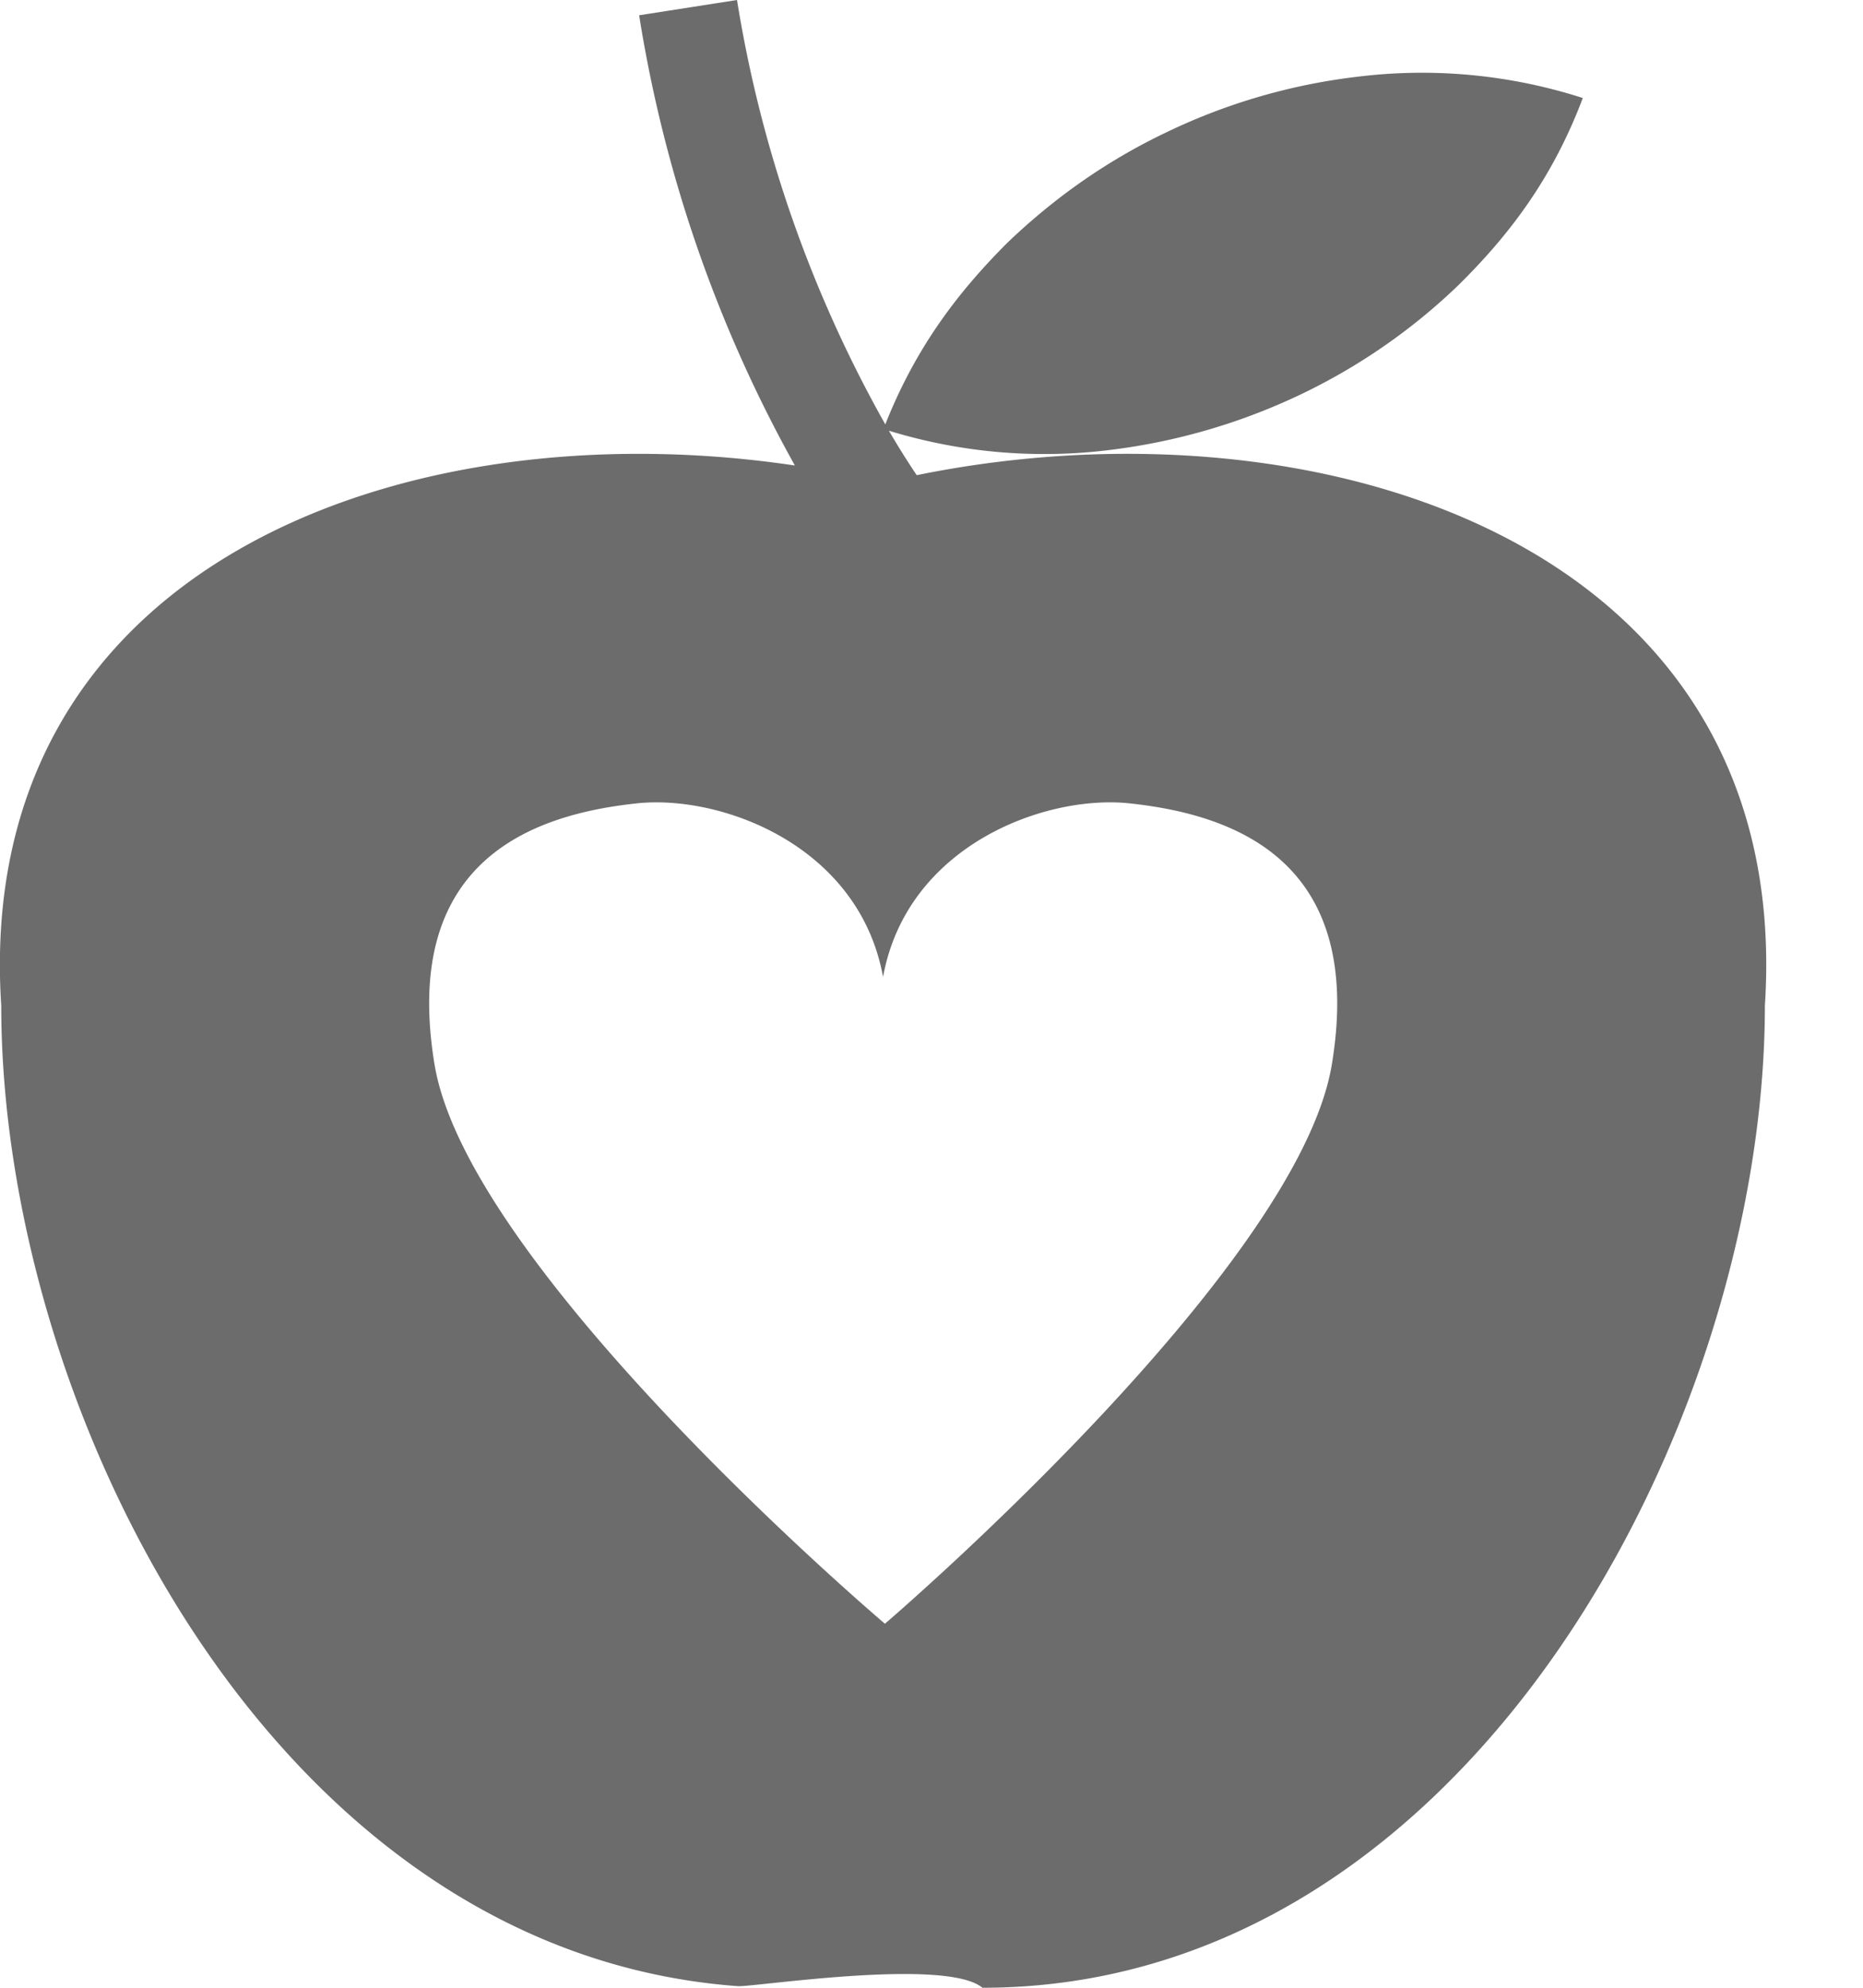
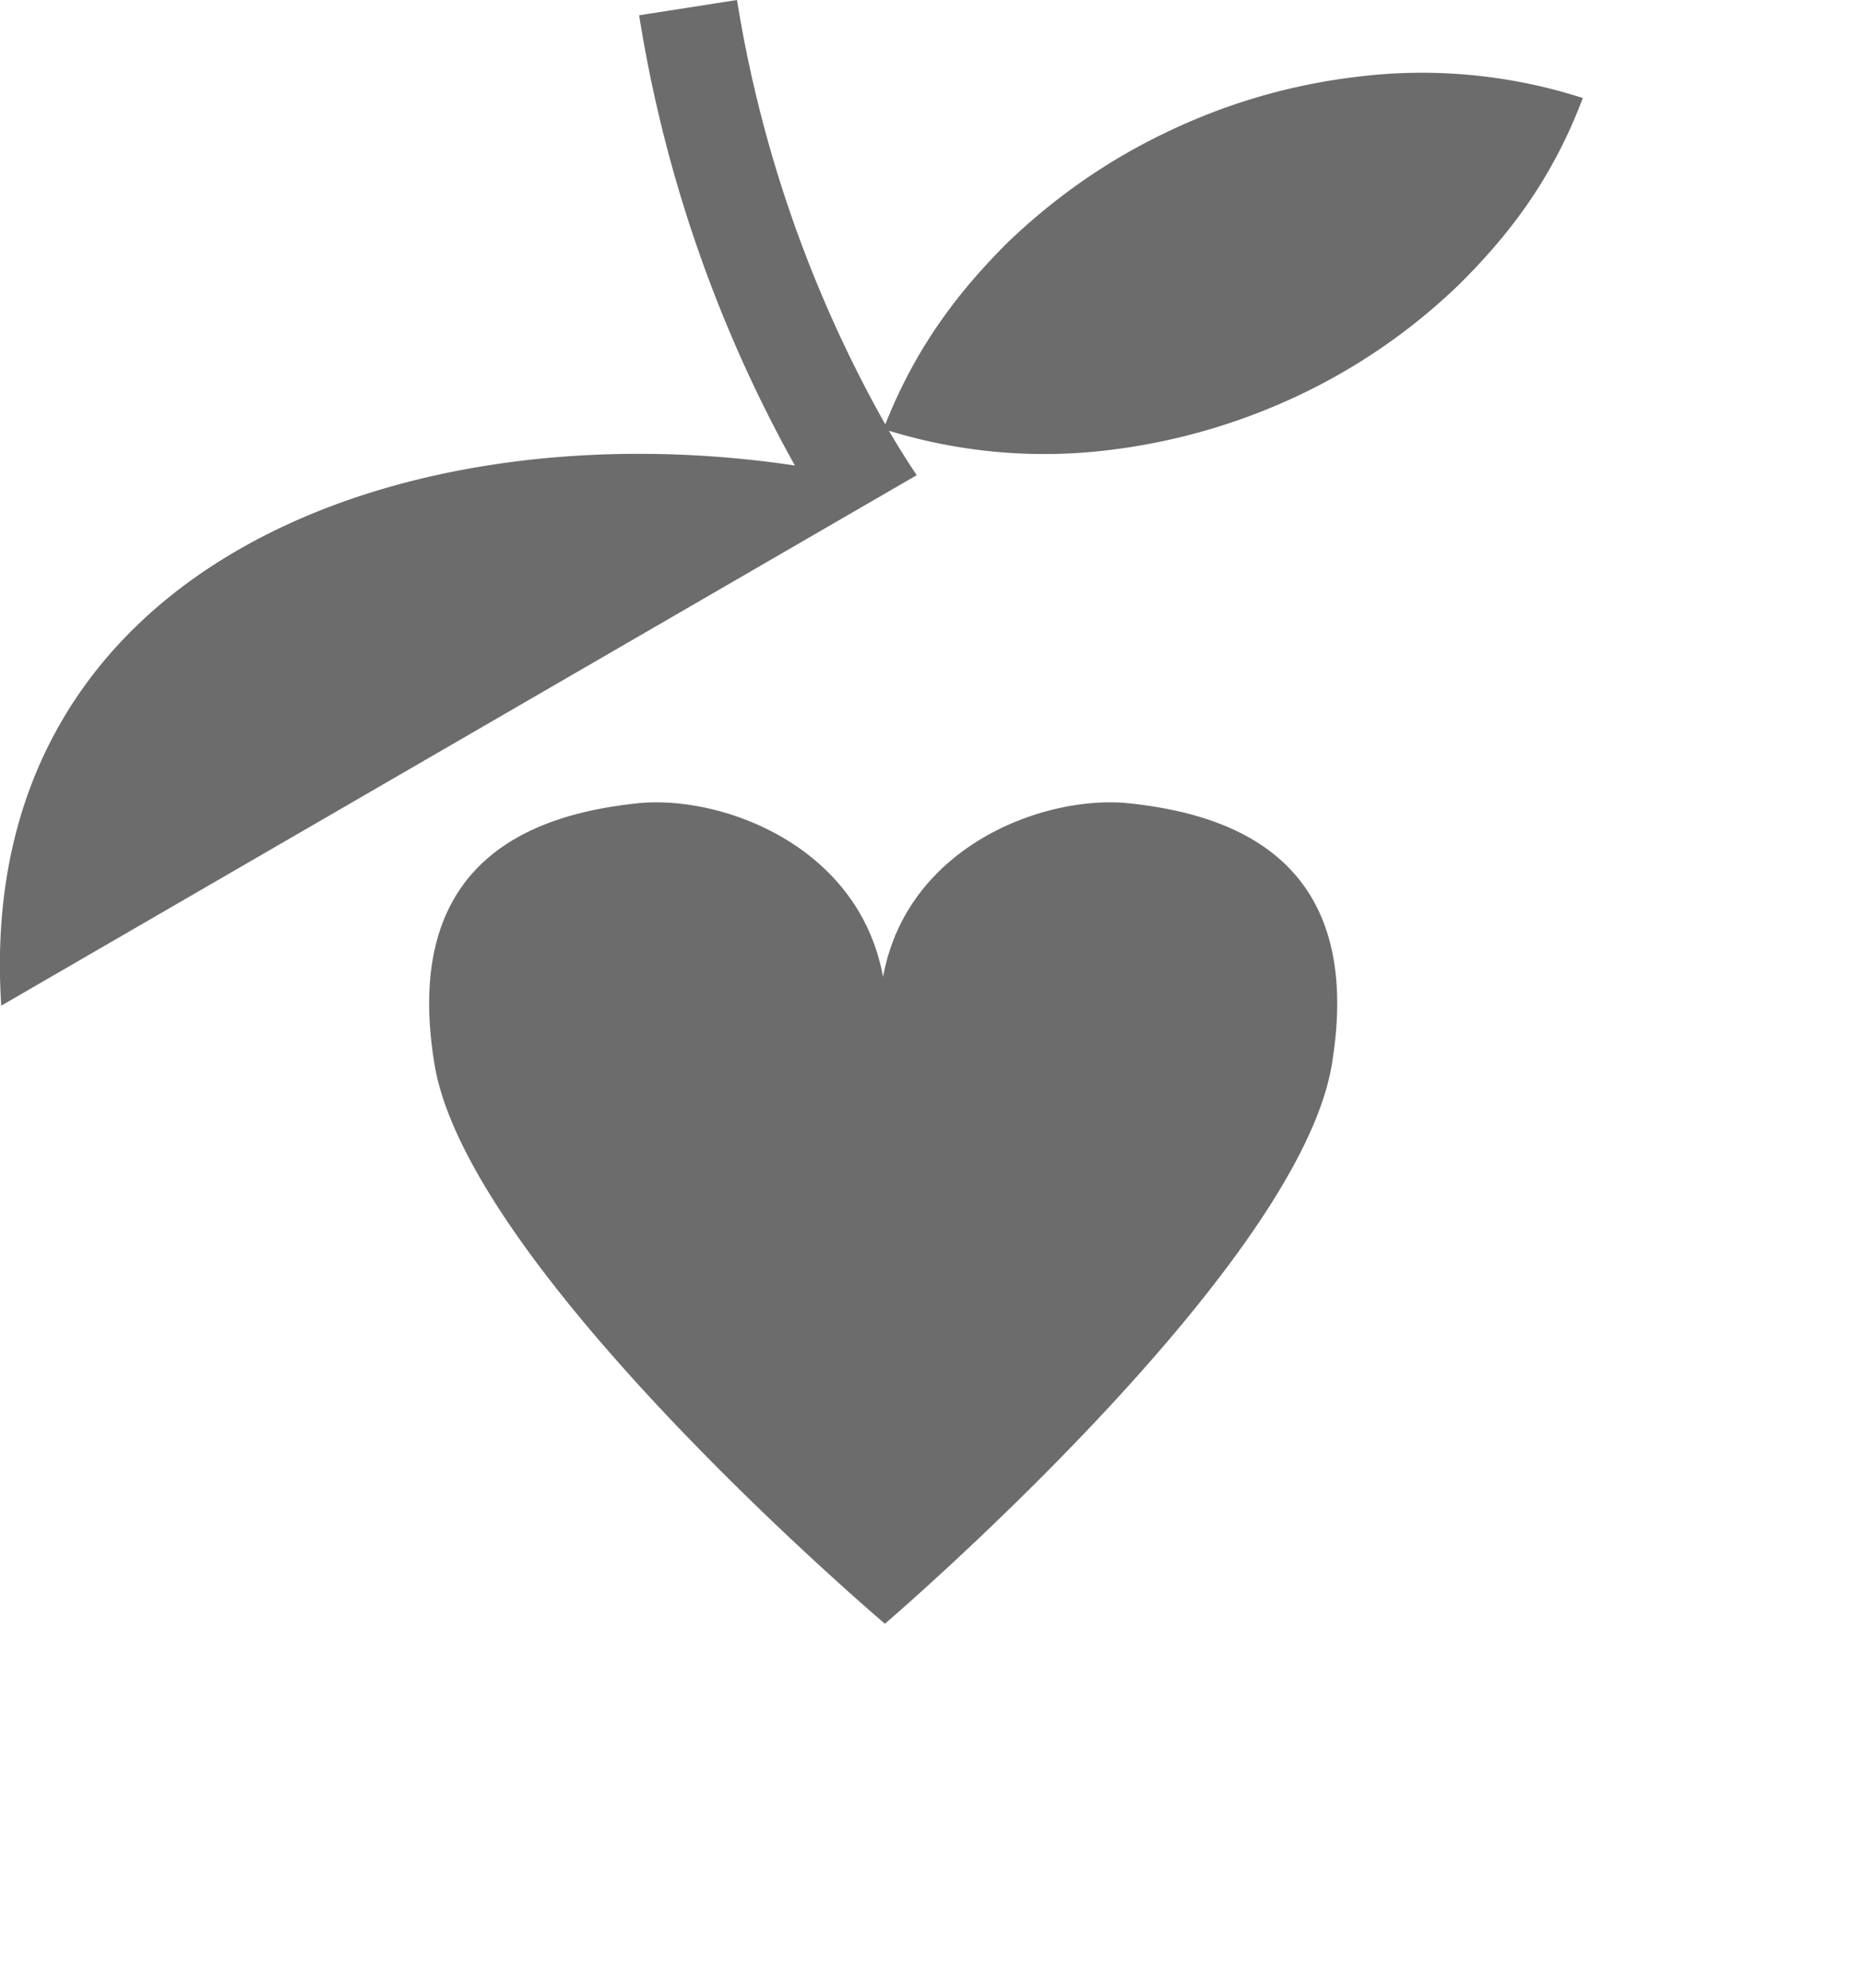
<svg xmlns="http://www.w3.org/2000/svg" width="15" height="16" viewBox="0 0 15 16">
-   <path fill="#6C6C6C" fill-rule="nonzero" d="M7.381 3.825a6.739 6.739 0 0 1-.224-.358 4.264 4.264 0 0 0 1.77.156 4.963 4.963 0 0 0 1.52-.436 4.83 4.83 0 0 0 1.298-.894c.39-.386.748-.838.999-1.504a4.225 4.225 0 0 0-1.817-.171 4.849 4.849 0 0 0-1.519.439c-.47.222-.9.517-1.296.896-.38.38-.73.822-.984 1.463A10.275 10.275 0 0 1 5.934 0l-.788.123A10.97 10.97 0 0 0 6.4 3.747C3.252 3.277-.22 4.548.01 8.095c0 3.24 2.18 7.617 5.93 7.892.12.01 1.674-.233 1.97.013 3.922 0 6.3-4.558 6.3-7.905.242-3.714-3.578-4.933-6.83-4.27zm3.342 4.745c-.276 1.659-3.598 4.5-3.598 4.5s-3.35-2.841-3.626-4.5c-.275-1.66.81-2.017 1.633-2.104.672-.07 1.784.336 1.978 1.398.193-1.062 1.308-1.468 1.98-1.398.823.087 1.908.445 1.633 2.104z" />
+   <path fill="#6C6C6C" fill-rule="nonzero" d="M7.381 3.825a6.739 6.739 0 0 1-.224-.358 4.264 4.264 0 0 0 1.77.156 4.963 4.963 0 0 0 1.52-.436 4.83 4.83 0 0 0 1.298-.894c.39-.386.748-.838.999-1.504a4.225 4.225 0 0 0-1.817-.171 4.849 4.849 0 0 0-1.519.439c-.47.222-.9.517-1.296.896-.38.38-.73.822-.984 1.463A10.275 10.275 0 0 1 5.934 0l-.788.123A10.97 10.97 0 0 0 6.4 3.747C3.252 3.277-.22 4.548.01 8.095zm3.342 4.745c-.276 1.659-3.598 4.5-3.598 4.5s-3.35-2.841-3.626-4.5c-.275-1.66.81-2.017 1.633-2.104.672-.07 1.784.336 1.978 1.398.193-1.062 1.308-1.468 1.98-1.398.823.087 1.908.445 1.633 2.104z" />
</svg>